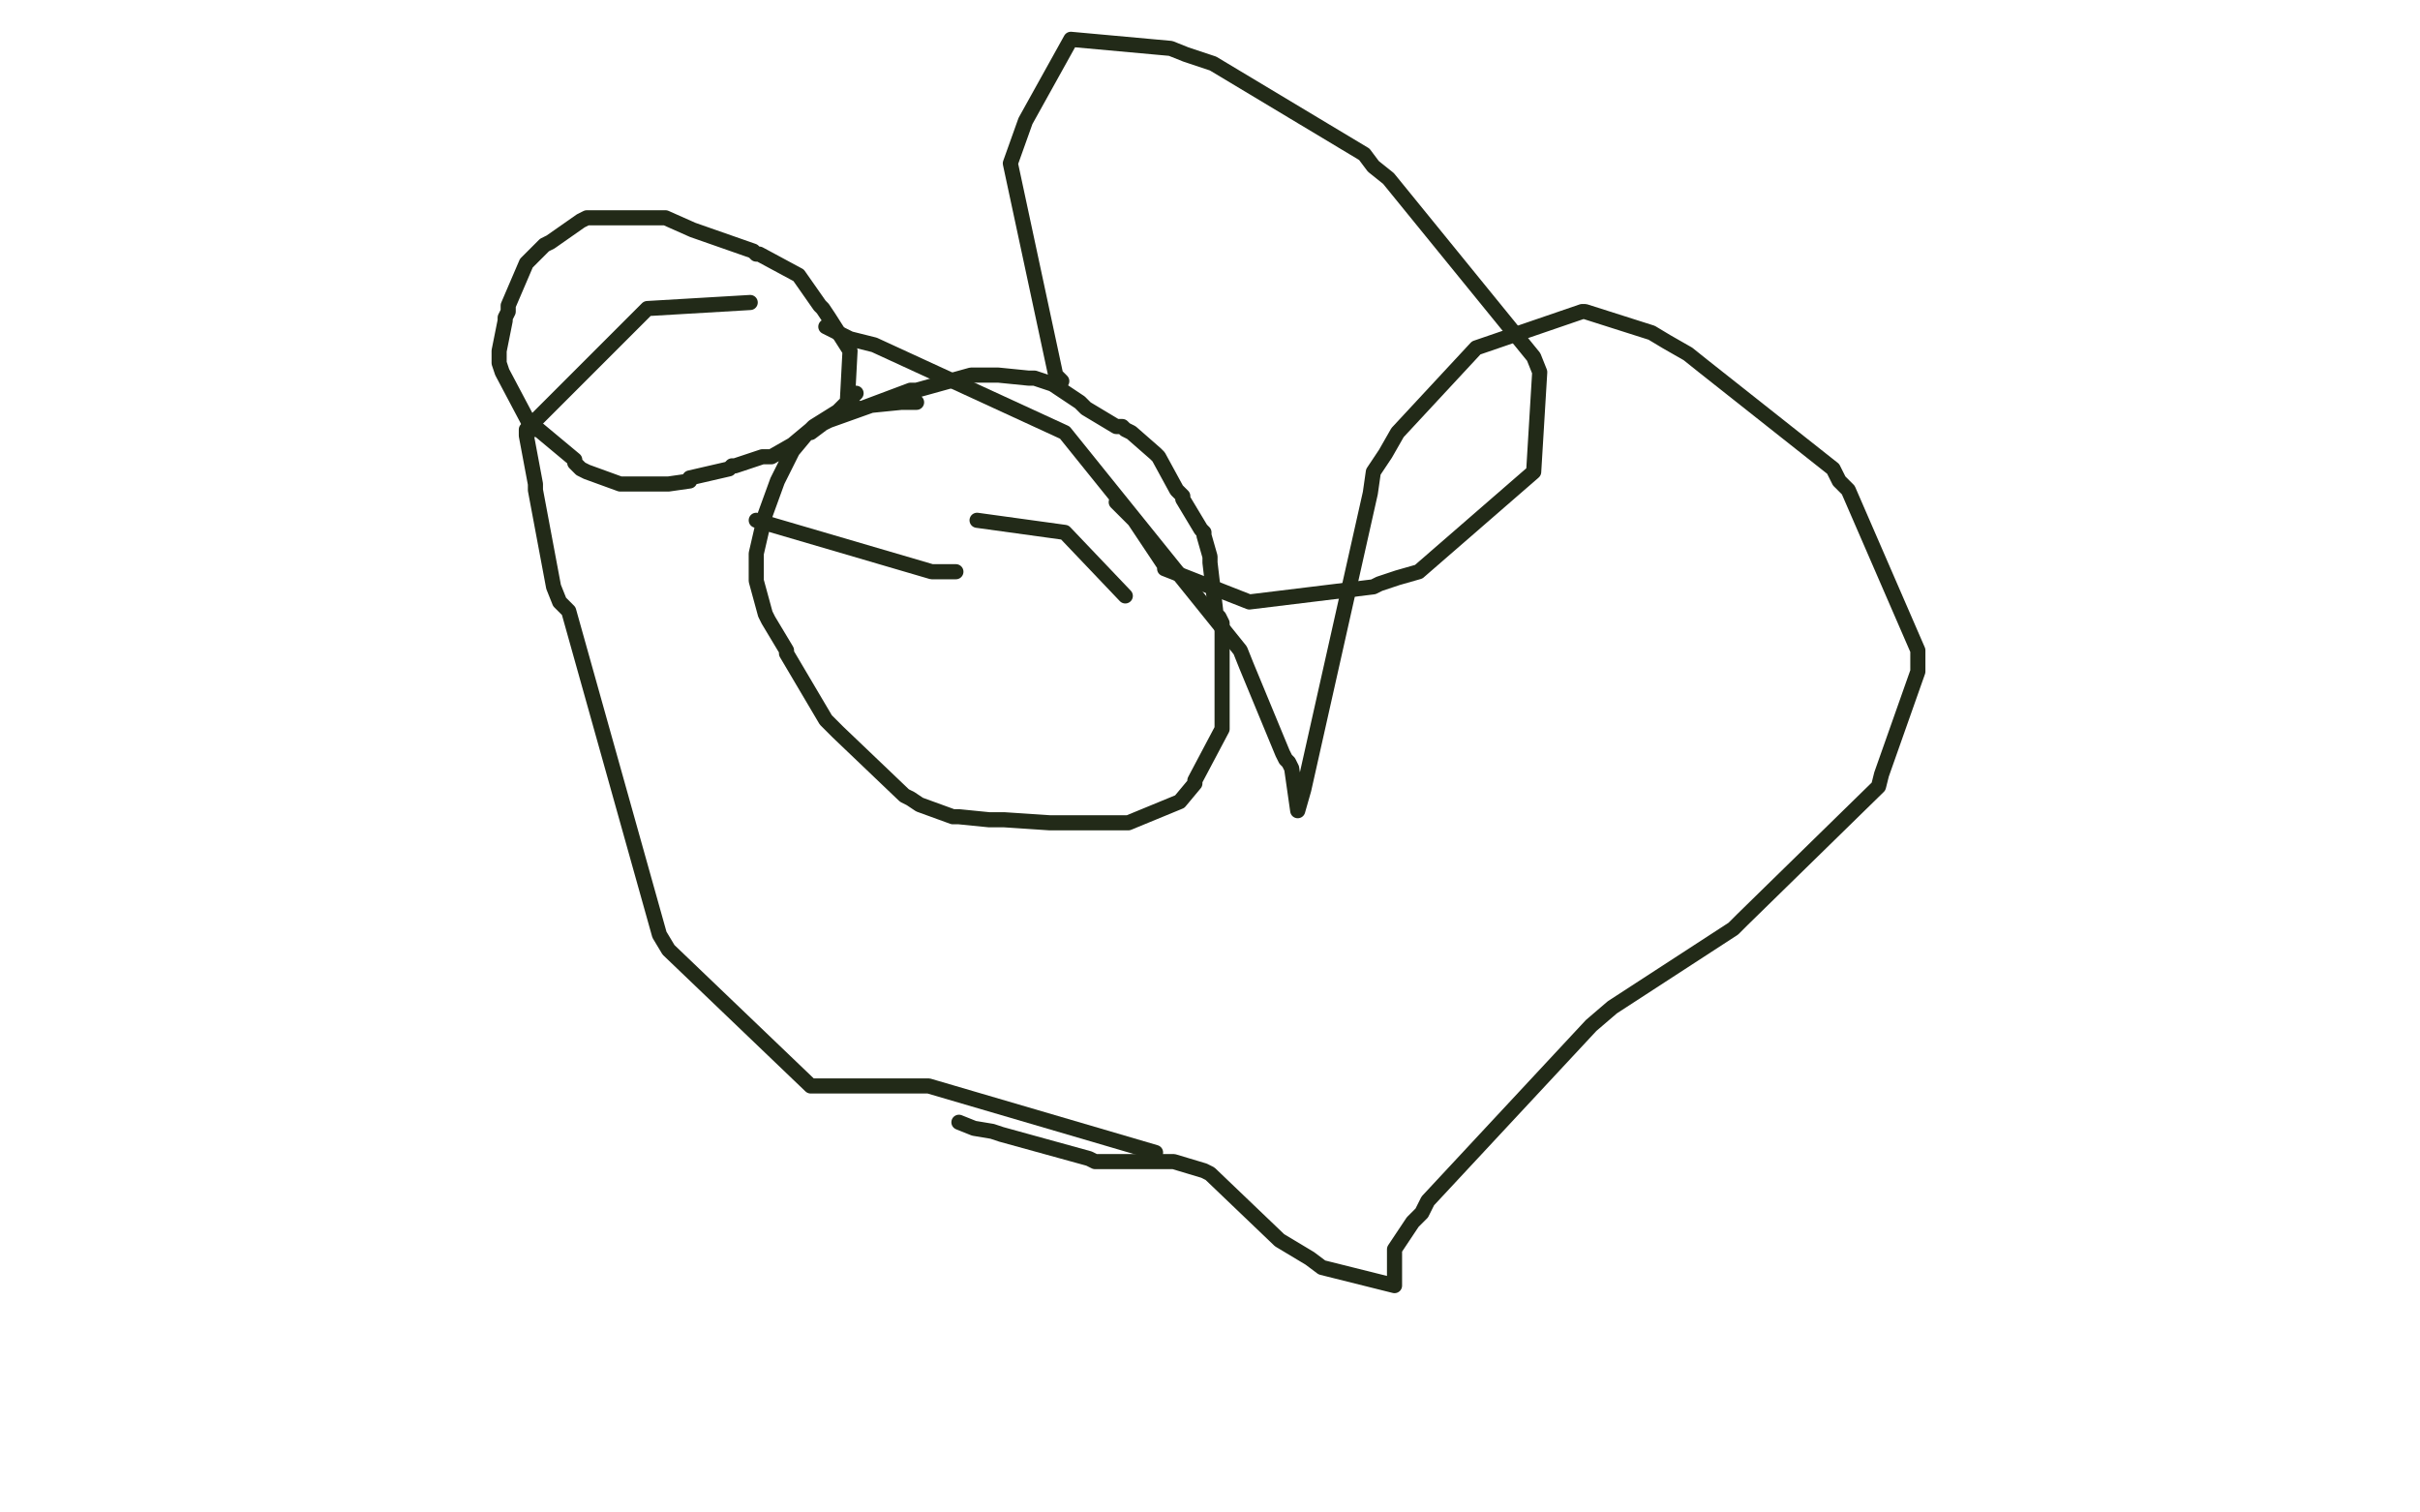
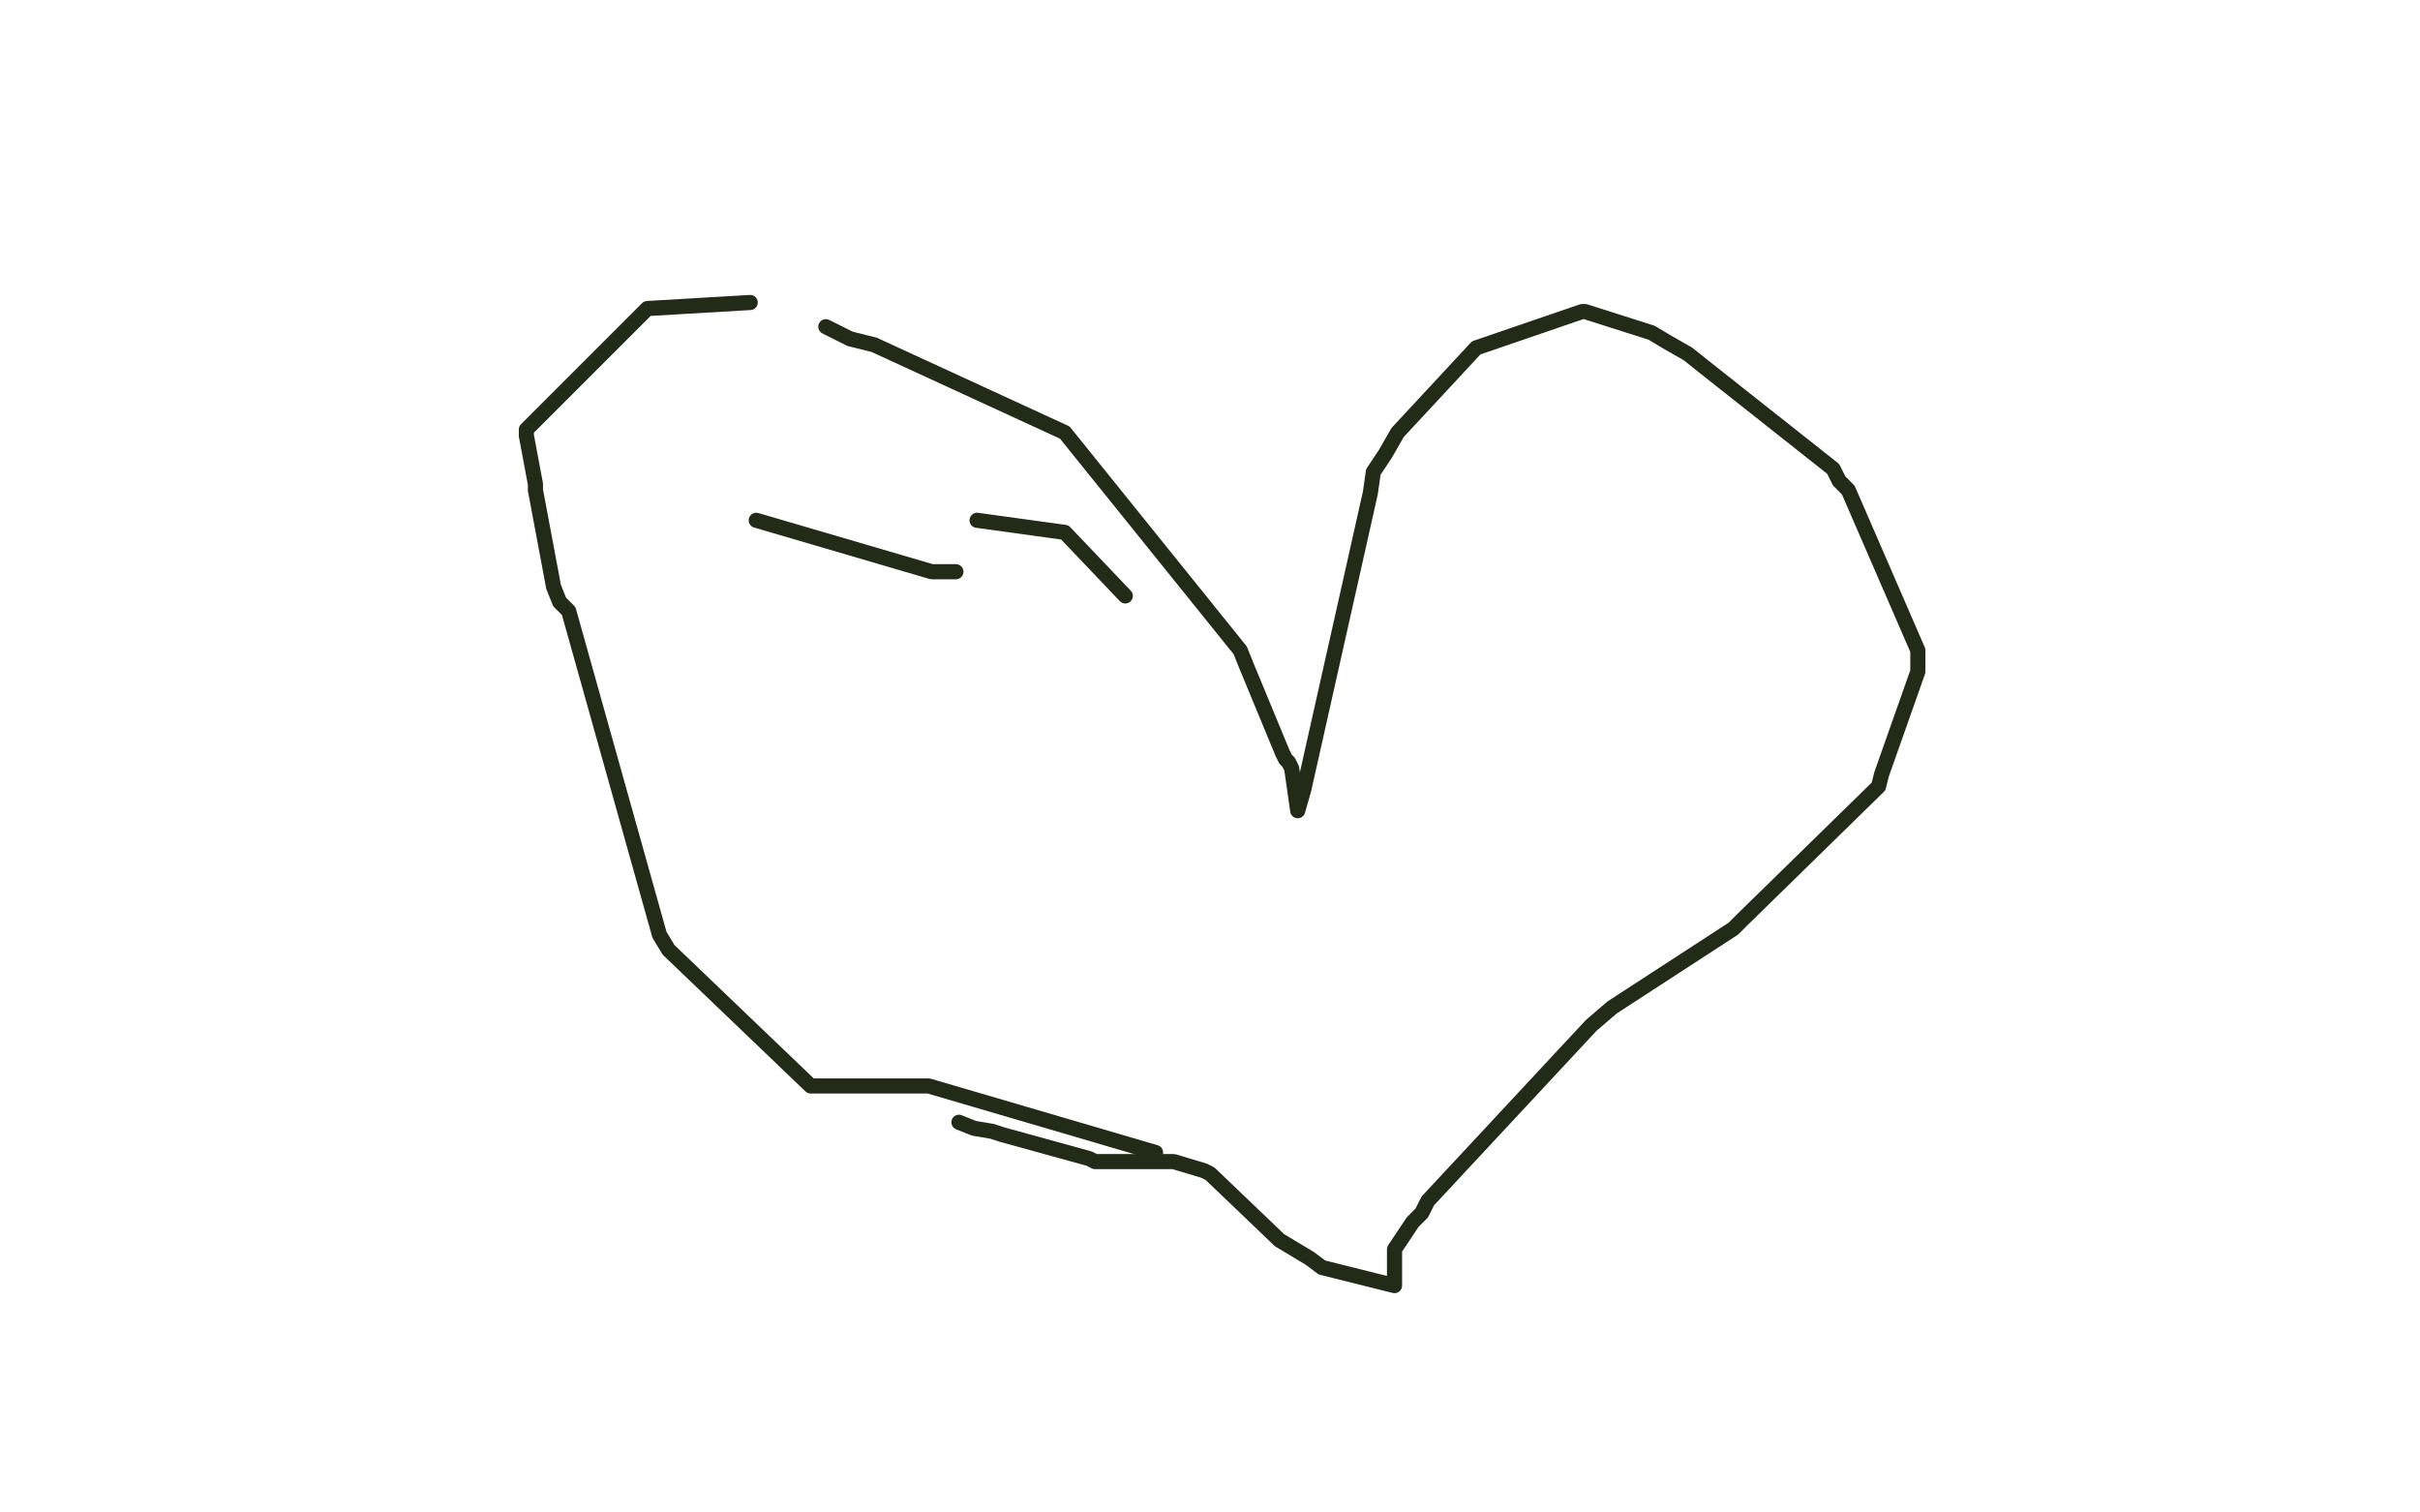
<svg xmlns="http://www.w3.org/2000/svg" width="800" height="500" version="1.1" style="stroke-antialiasing: false">
  <desc>This SVG has been created on https://colorillo.com/</desc>
-   <rect x="0" y="0" width="800" height="500" style="fill: rgb(255,255,255); stroke-width:0" />
-   <polyline points="303,133 299,133 299,133 298,133 298,133 288,134 288,134 274,139 274,139 272,140 268,143 267,143 262,149 257,159 253,170 250,183 250,189 250,191 250,192 253,203 254,205 260,215 260,216 273,238 274,239 277,242 299,263 301,264 304,266 315,270 316,270 317,270 327,271 329,271 331,271 332,271 347,272 348,272 349,272 356,272 358,272 373,272 390,265 395,259 395,258 404,241 404,231 404,230 404,229 404,218 404,217 404,216 404,215 404,206 403,204 402,203 400,186 400,185 400,184 398,177 398,176 397,175 391,165 391,164 389,162 383,151 382,150 374,143 372,142 371,141 369,141 359,135 357,133 348,127 342,125 341,125 340,125 330,124 322,124 321,124 303,129 301,129 285,135 284,135 283,135 280,136 280,135 281,116 274,105 272,102 271,101 264,91 251,84 250,84 249,83 229,76 220,72 219,72 211,72 194,72 192,73 182,80 180,81 174,87 168,101 168,103 167,105 167,106 165,116 165,118 165,120 166,123 175,140 177,142 178,142 190,152 190,153 192,155 194,156 205,160 207,160 208,160 210,160 221,160 228,159 228,158 241,155 242,154 243,154 252,151 253,151 254,151 255,151 262,147 268,142 269,141 277,136 278,135 280,133 281,132 283,130" style="fill: none; stroke: #222a18; stroke-width: 5; stroke-linejoin: round; stroke-linecap: round; stroke-antialiasing: false; stroke-antialias: 0; opacity: 1.0" />
-   <polyline points="351,126 349,124 349,124 334,54 334,54 339,40 354,13 387,16 392,18 401,21 451,51 454,55 459,59 507,118 509,123 507,156 469,189 462,191 456,193 454,194 413,199 385,188 385,187 375,172 374,171 369,166" style="fill: none; stroke: #222a18; stroke-width: 5; stroke-linejoin: round; stroke-linecap: round; stroke-antialiasing: false; stroke-antialias: 0; opacity: 1.0" />
  <polyline points="250,172 308,189 308,189 311,189 311,189 316,189 316,189" style="fill: none; stroke: #222a18; stroke-width: 5; stroke-linejoin: round; stroke-linecap: round; stroke-antialiasing: false; stroke-antialias: 0; opacity: 1.0" />
  <polyline points="323,172 352,176 352,176 372,197 372,197" style="fill: none; stroke: #222a18; stroke-width: 5; stroke-linejoin: round; stroke-linecap: round; stroke-antialiasing: false; stroke-antialias: 0; opacity: 1.0" />
  <polyline points="382,381 307,359 307,359 273,359 273,359 268,359 221,314 218,309 188,202 185,199 183,194 177,162 177,160 174,144 174,142 214,102 248,100" style="fill: none; stroke: #222a18; stroke-width: 5; stroke-linejoin: round; stroke-linecap: round; stroke-antialiasing: false; stroke-antialias: 0; opacity: 1.0" />
  <polyline points="273,108 281,112 281,112 289,114 289,114 352,143 352,143 410,215 412,220 424,249 425,251 426,252 427,254 429,268 431,261 453,163 454,156 458,150 462,143 488,115 523,103 524,103 546,110 551,113 558,117 563,121 606,155 608,159 611,162 634,215 634,219 634,222 622,256 621,260 576,304 573,307 533,333 526,339 472,397 470,401 467,404 461,413 461,414 461,424 461,425 437,419 433,416 428,413 423,410 400,388 398,387 388,384 387,384 384,384 364,384 362,384 360,383 331,375 328,374 322,373 317,371" style="fill: none; stroke: #222a18; stroke-width: 5; stroke-linejoin: round; stroke-linecap: round; stroke-antialiasing: false; stroke-antialias: 0; opacity: 1.0" />
</svg>